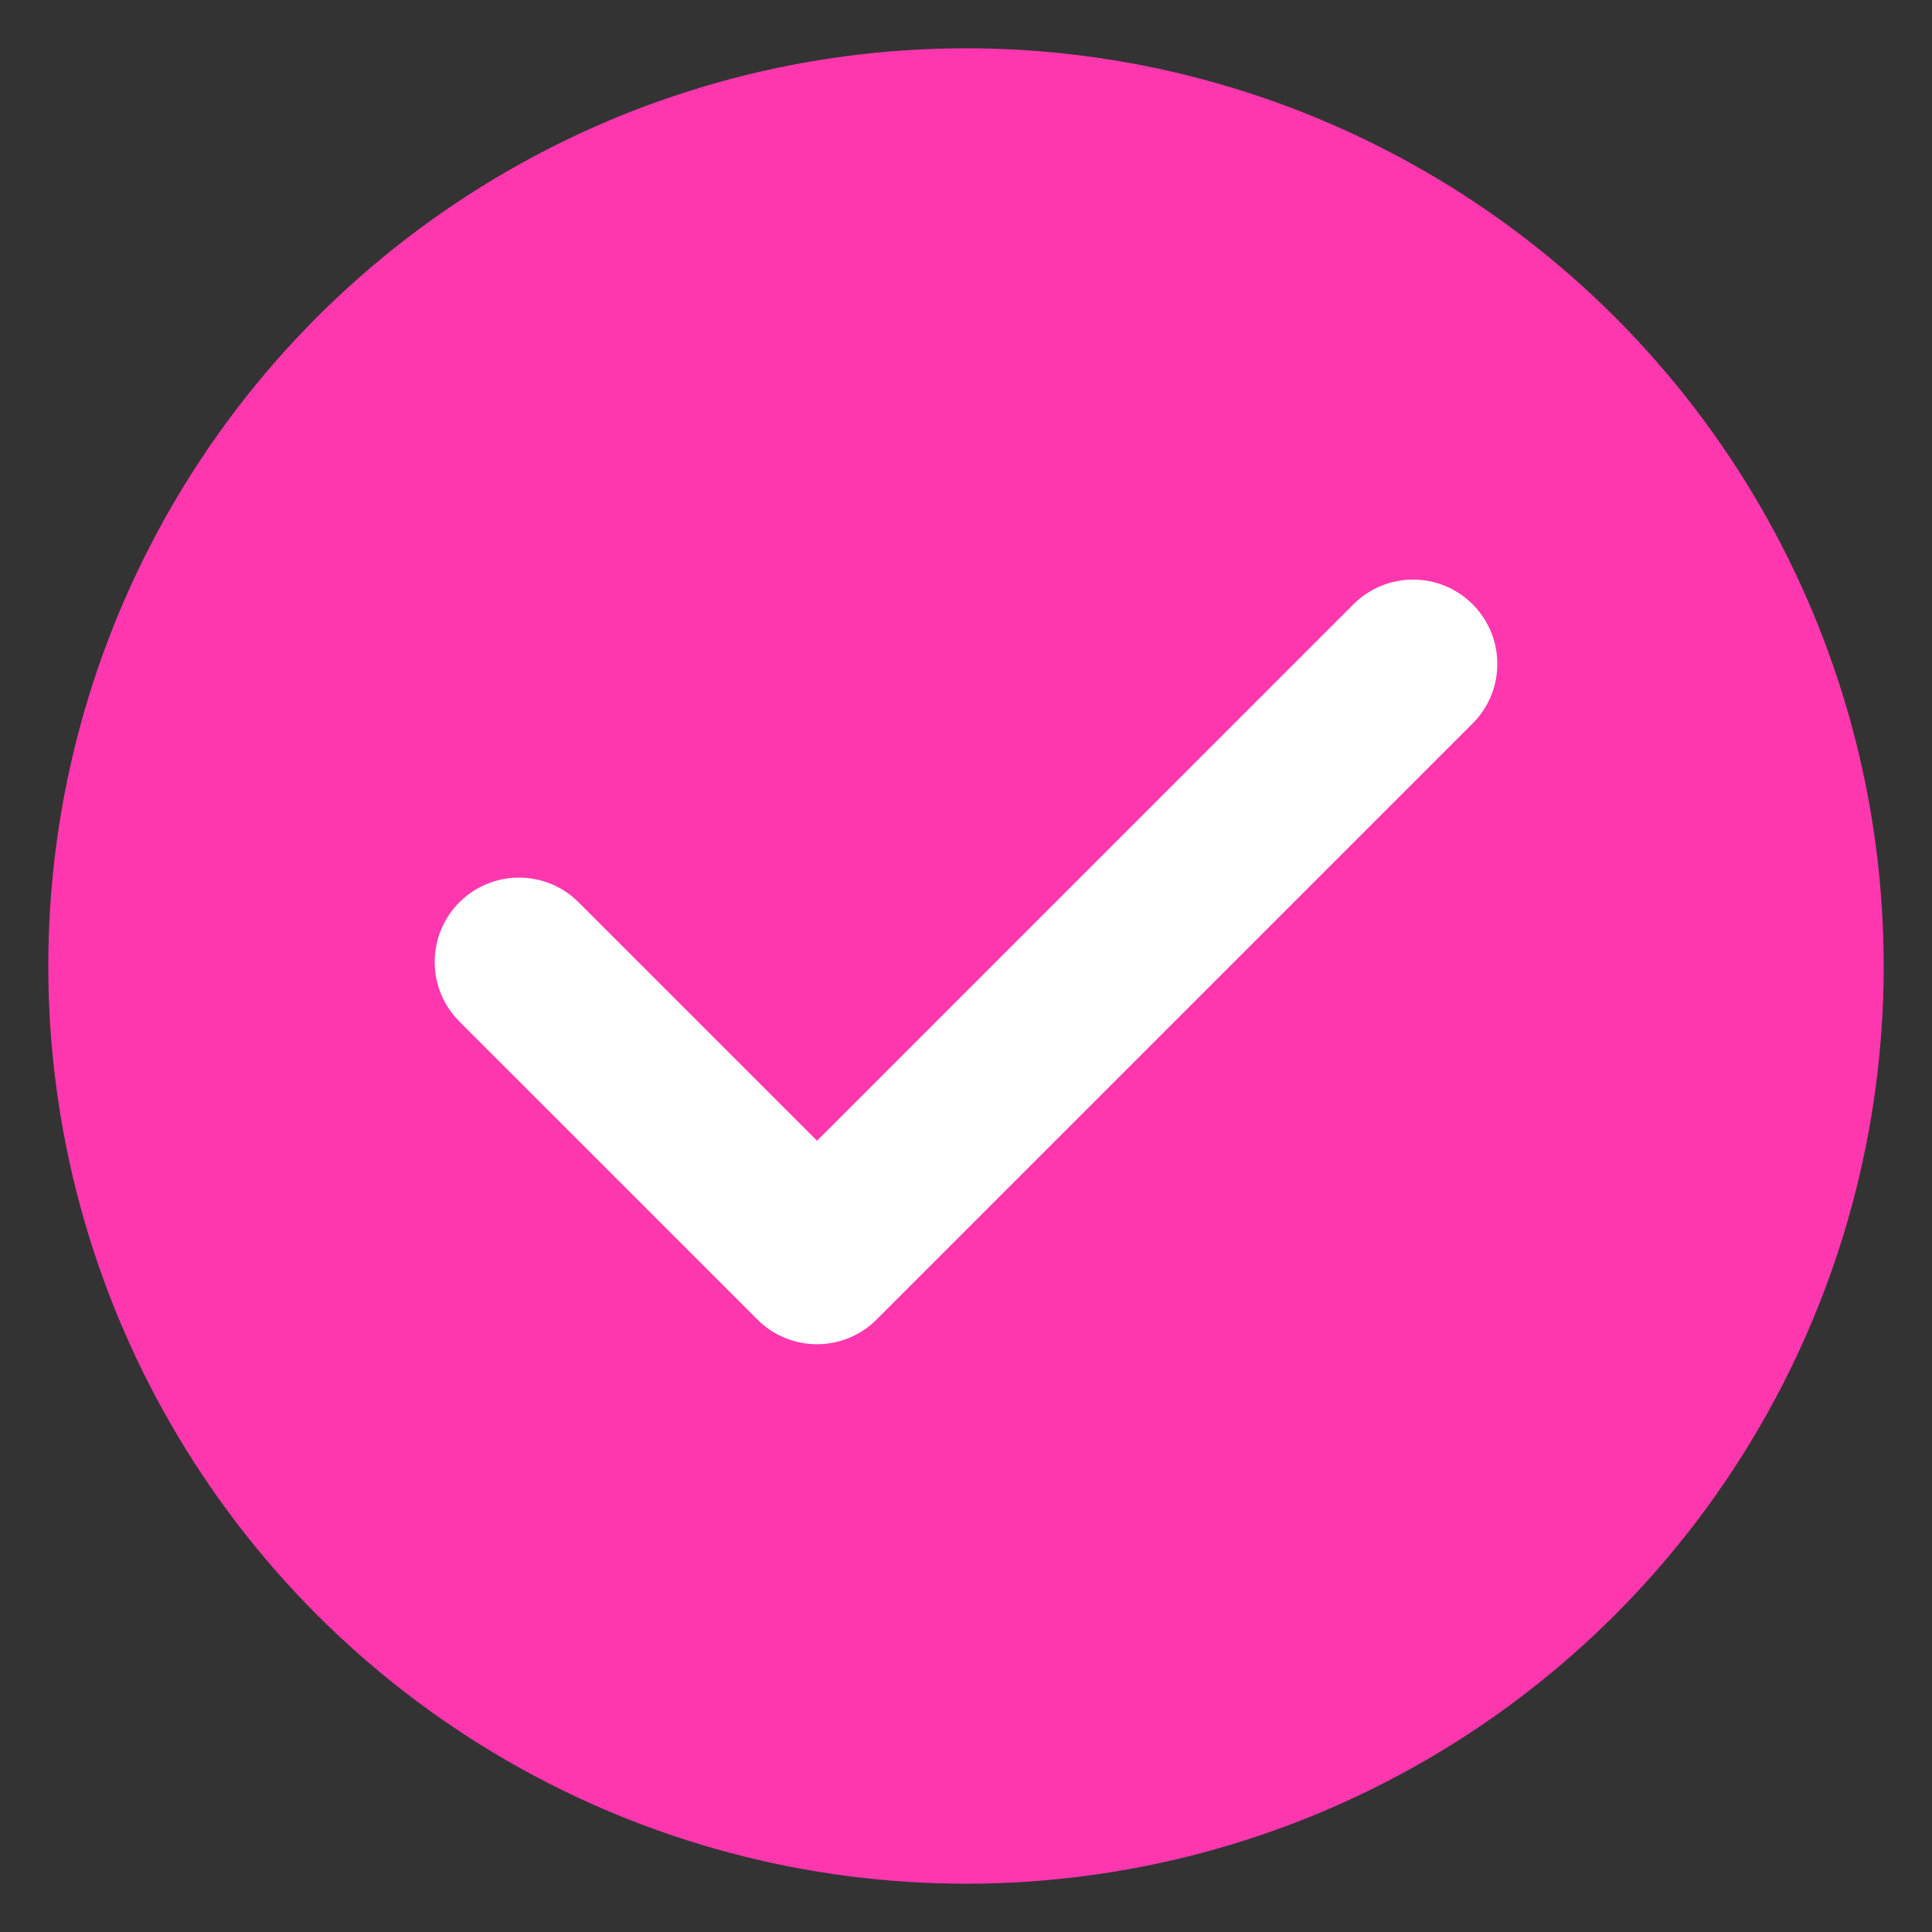
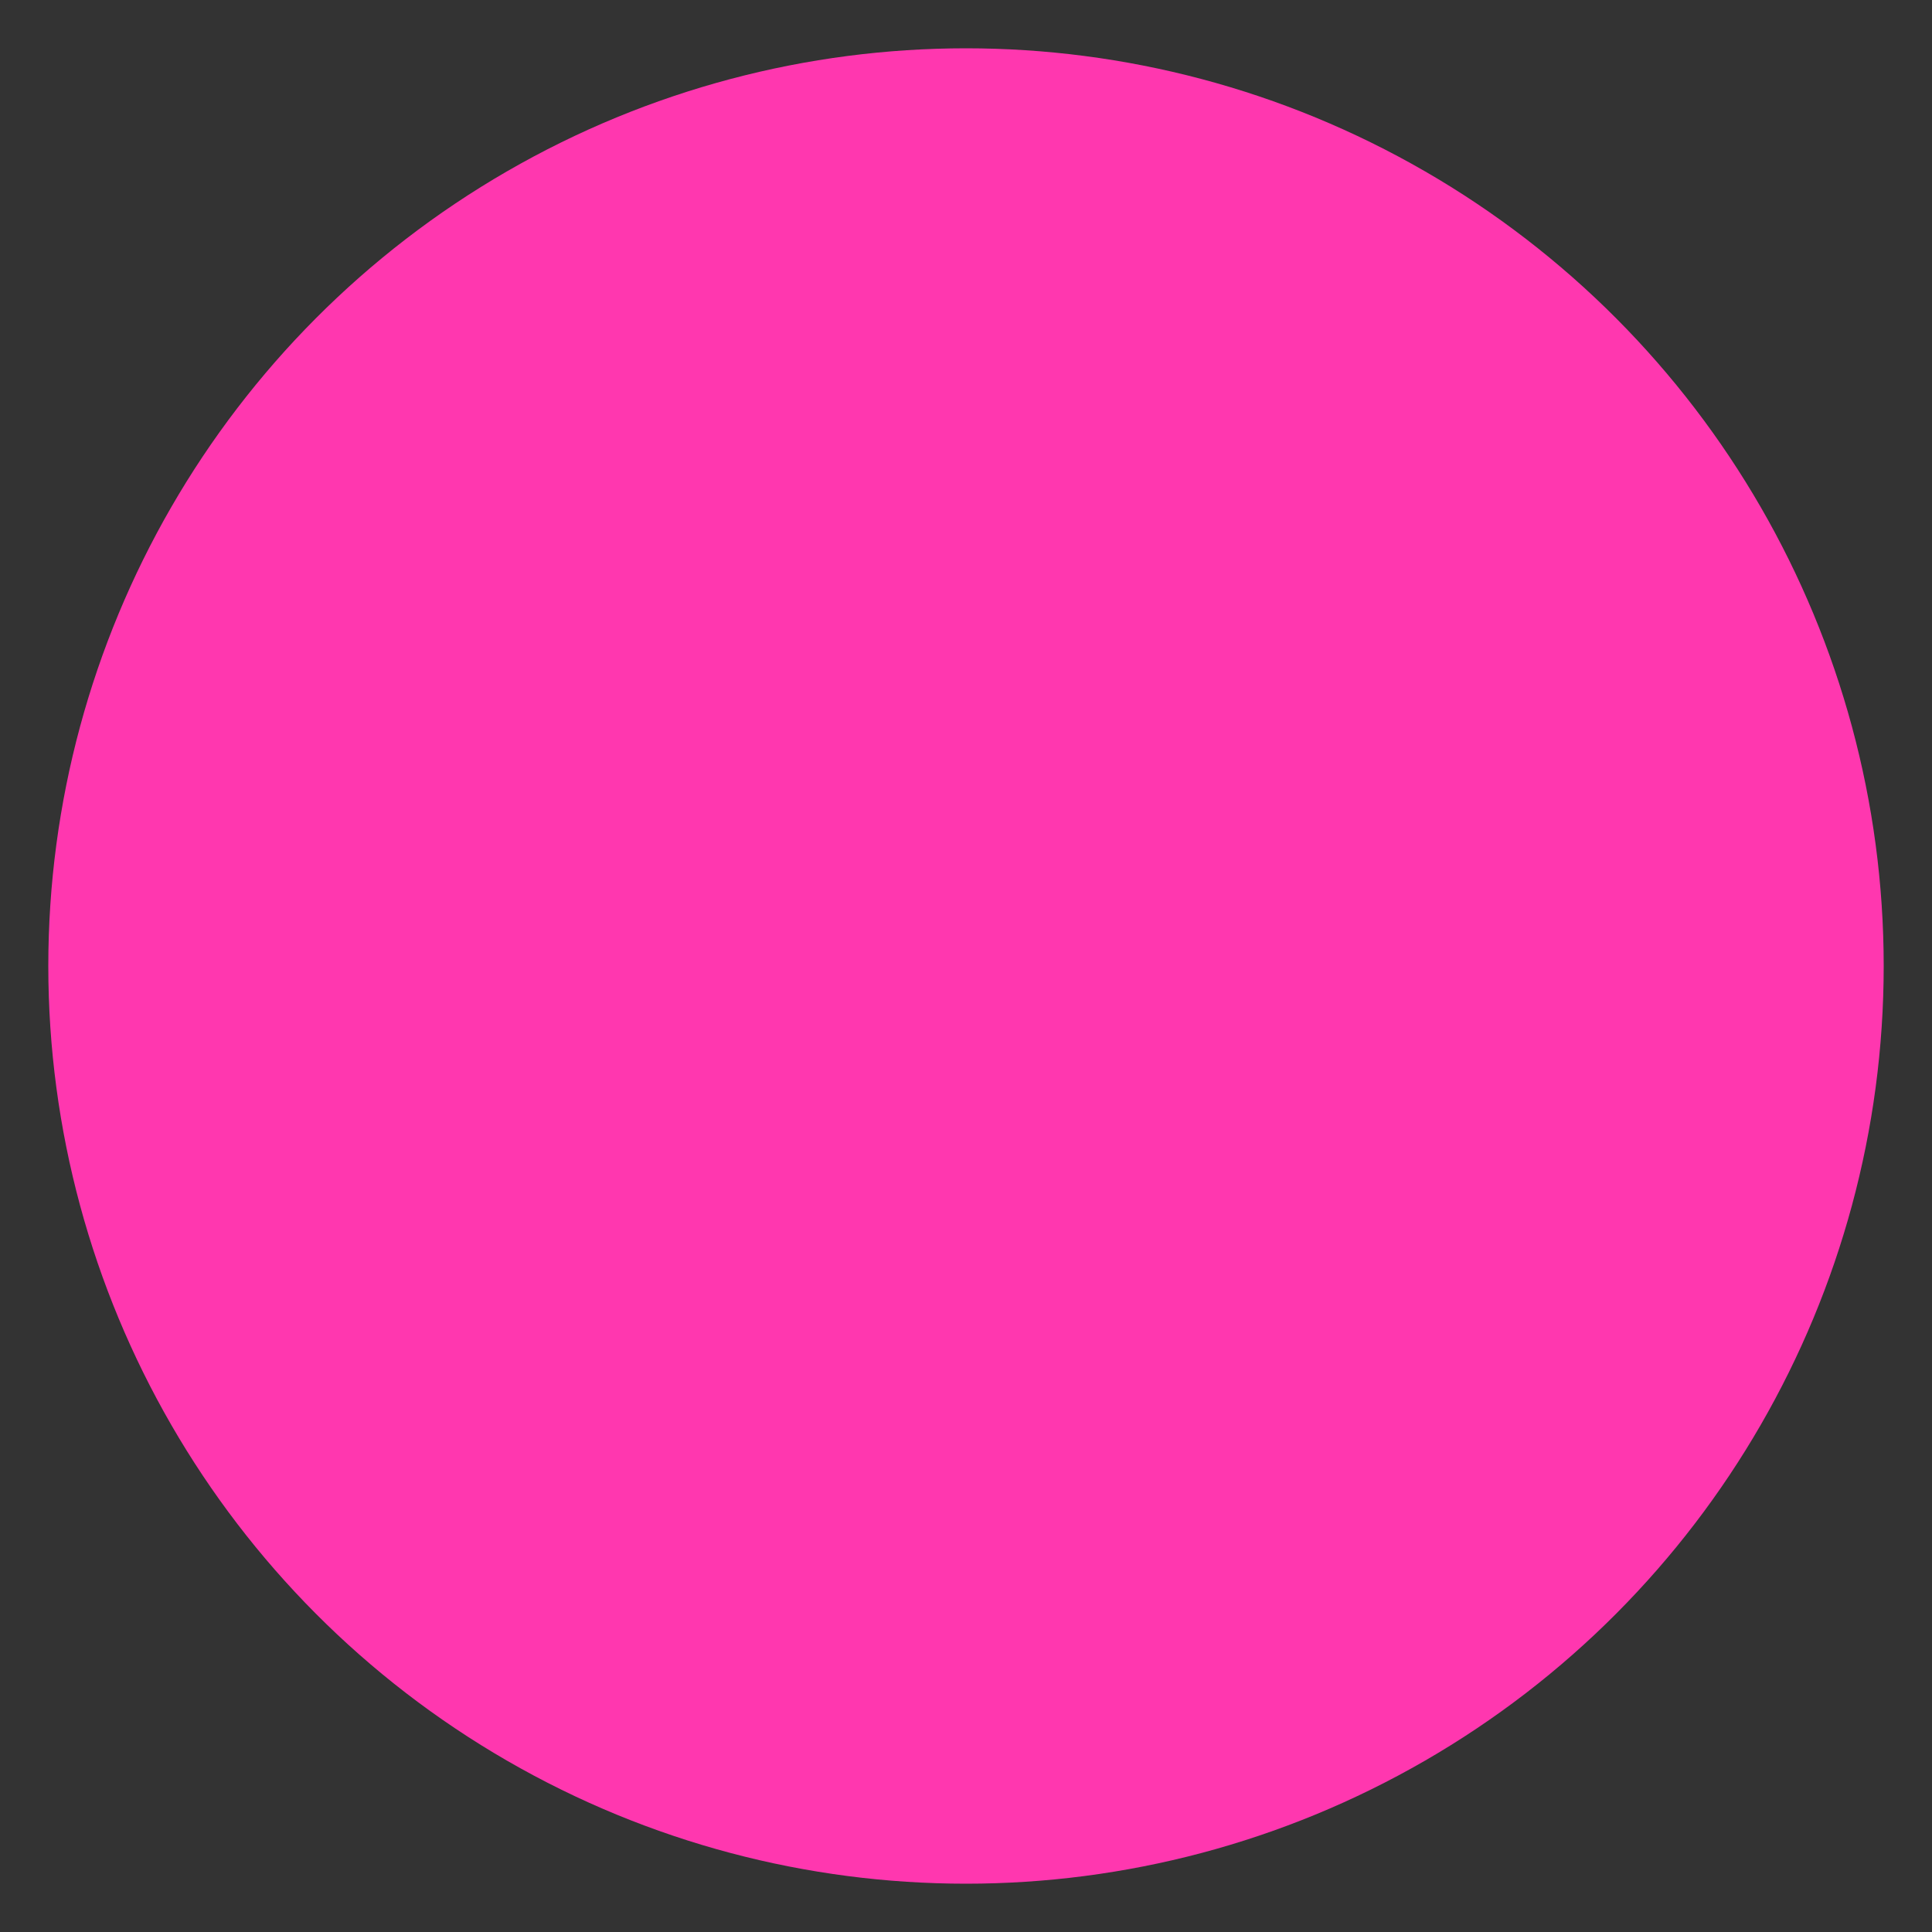
<svg xmlns="http://www.w3.org/2000/svg" width="80" height="80" viewBox="0 0 80 80" fill="none">
  <rect x="0" y="0" width="80" height="80" fill="#333333" stroke="none" />
  <circle cx="40" cy="40" r="38" fill="#FF37AF" />
-   <path d="M60.978 25.022C59.616 23.659 57.406 23.66 56.042 25.022L33.831 47.235L23.958 37.363C22.595 35.999 20.386 35.999 19.022 37.363C17.659 38.726 17.659 40.935 19.022 42.299L31.362 54.638C32.043 55.319 32.936 55.661 33.83 55.661C34.723 55.661 35.617 55.32 36.298 54.638L60.978 29.958C62.341 28.596 62.341 26.385 60.978 25.022Z" fill="white" />
</svg>